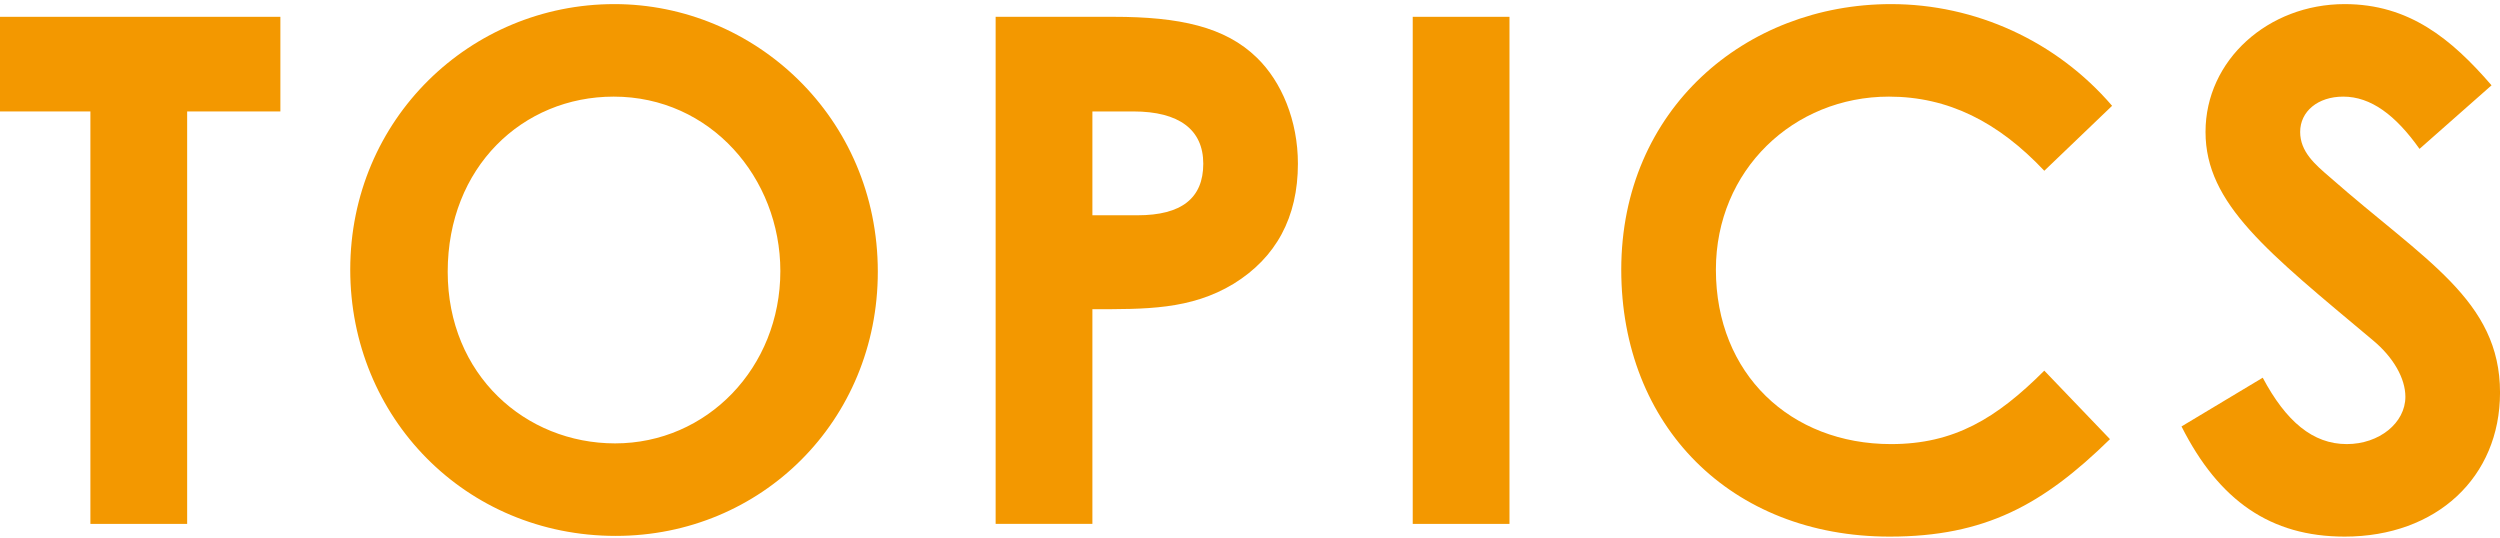
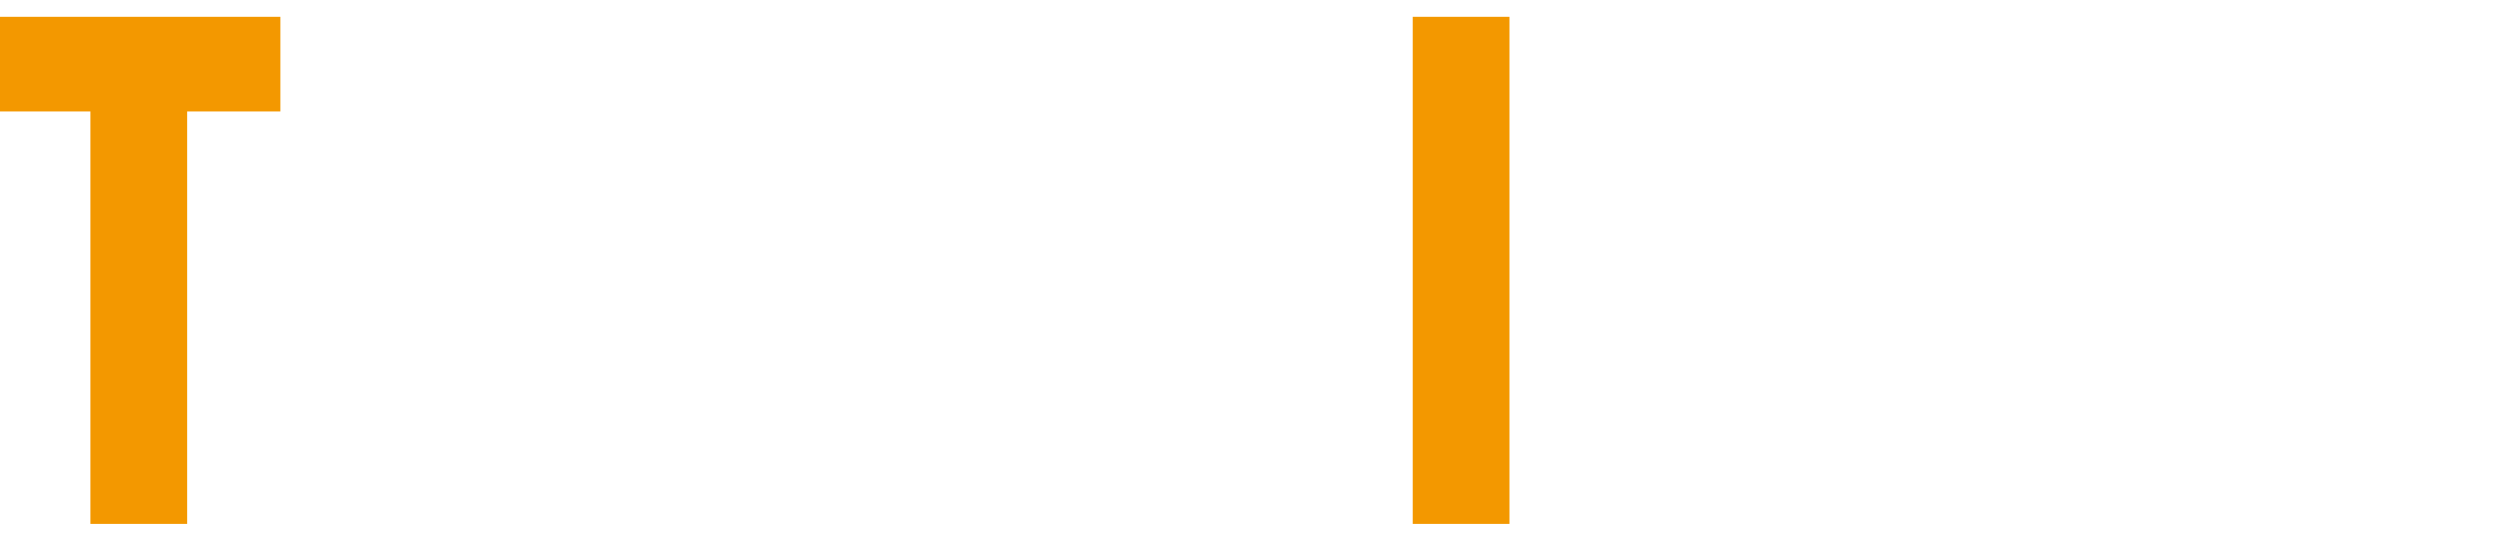
<svg xmlns="http://www.w3.org/2000/svg" width="330" height="71" viewBox="0 0 330 71" fill="none">
-   <path d="M287.959 56.289L298.68 49.857C301.756 55.637 305.299 58.62 309.773 58.62C314.062 58.62 317.511 55.823 317.511 52.374C317.511 49.95 315.926 47.154 313.223 44.916C299.332 33.263 291.129 26.924 291.129 17.415C291.129 7.906 299.426 0.542 309.494 0.542C317.977 0.542 323.571 5.109 328.884 11.262L319.376 19.652C316.206 15.178 312.943 12.754 309.307 12.754C305.951 12.754 303.621 14.712 303.621 17.415C303.621 20.025 305.578 21.703 307.536 23.381C320.028 34.382 330.003 39.602 330.003 51.815C330.003 63.002 321.613 70.832 309.494 70.832C299.705 70.832 292.9 66.078 287.959 56.289Z" fill="#F39800" />
-   <path d="M269.847 48.925L278.517 57.968C269.661 66.637 262.016 70.832 249.431 70.832C228.456 70.832 214.006 56.196 214.006 35.594C214.006 14.432 230.413 0.542 249.617 0.542C260.711 0.542 271.432 5.389 278.797 13.966L269.847 22.542C263.788 16.11 257.169 12.754 249.338 12.754C236.753 12.754 226.498 22.449 226.498 35.594C226.498 49.391 236.38 58.62 249.617 58.62C257.914 58.62 263.508 55.264 269.847 48.925Z" fill="#F39800" />
  <path d="M186.48 69.154V2.219H199.252V69.154H186.48Z" fill="#F39800" />
-   <path d="M131.424 69.154V2.219H146.992C155.662 2.219 161.722 3.525 165.917 7.626C169.18 10.796 171.324 15.923 171.324 21.61C171.324 28.695 168.434 34.009 162.84 37.458C157.154 40.907 151.187 40.814 144.196 40.814V69.154H131.424ZM144.196 14.711V28.416H150.162C155.942 28.416 158.832 26.178 158.832 21.61C158.832 17.135 155.662 14.711 149.603 14.711H144.196Z" fill="#F39800" />
-   <path d="M81.098 0.542C99.557 0.542 115.871 15.457 115.871 35.873C115.871 55.544 100.489 70.739 81.285 70.739C61.428 70.739 46.232 55.078 46.232 35.594C46.232 15.737 62.081 0.542 81.098 0.542ZM81.005 12.754C68.979 12.754 59.097 22.076 59.097 35.873C59.097 49.484 69.352 58.527 81.192 58.527C93.311 58.527 103.006 48.552 103.006 35.78C103.006 23.475 93.777 12.754 81.005 12.754Z" fill="#F39800" />
  <path d="M0 14.711V2.219H37.01V14.711H24.704V69.154H11.933V14.711H0Z" fill="#F39800" />
</svg>